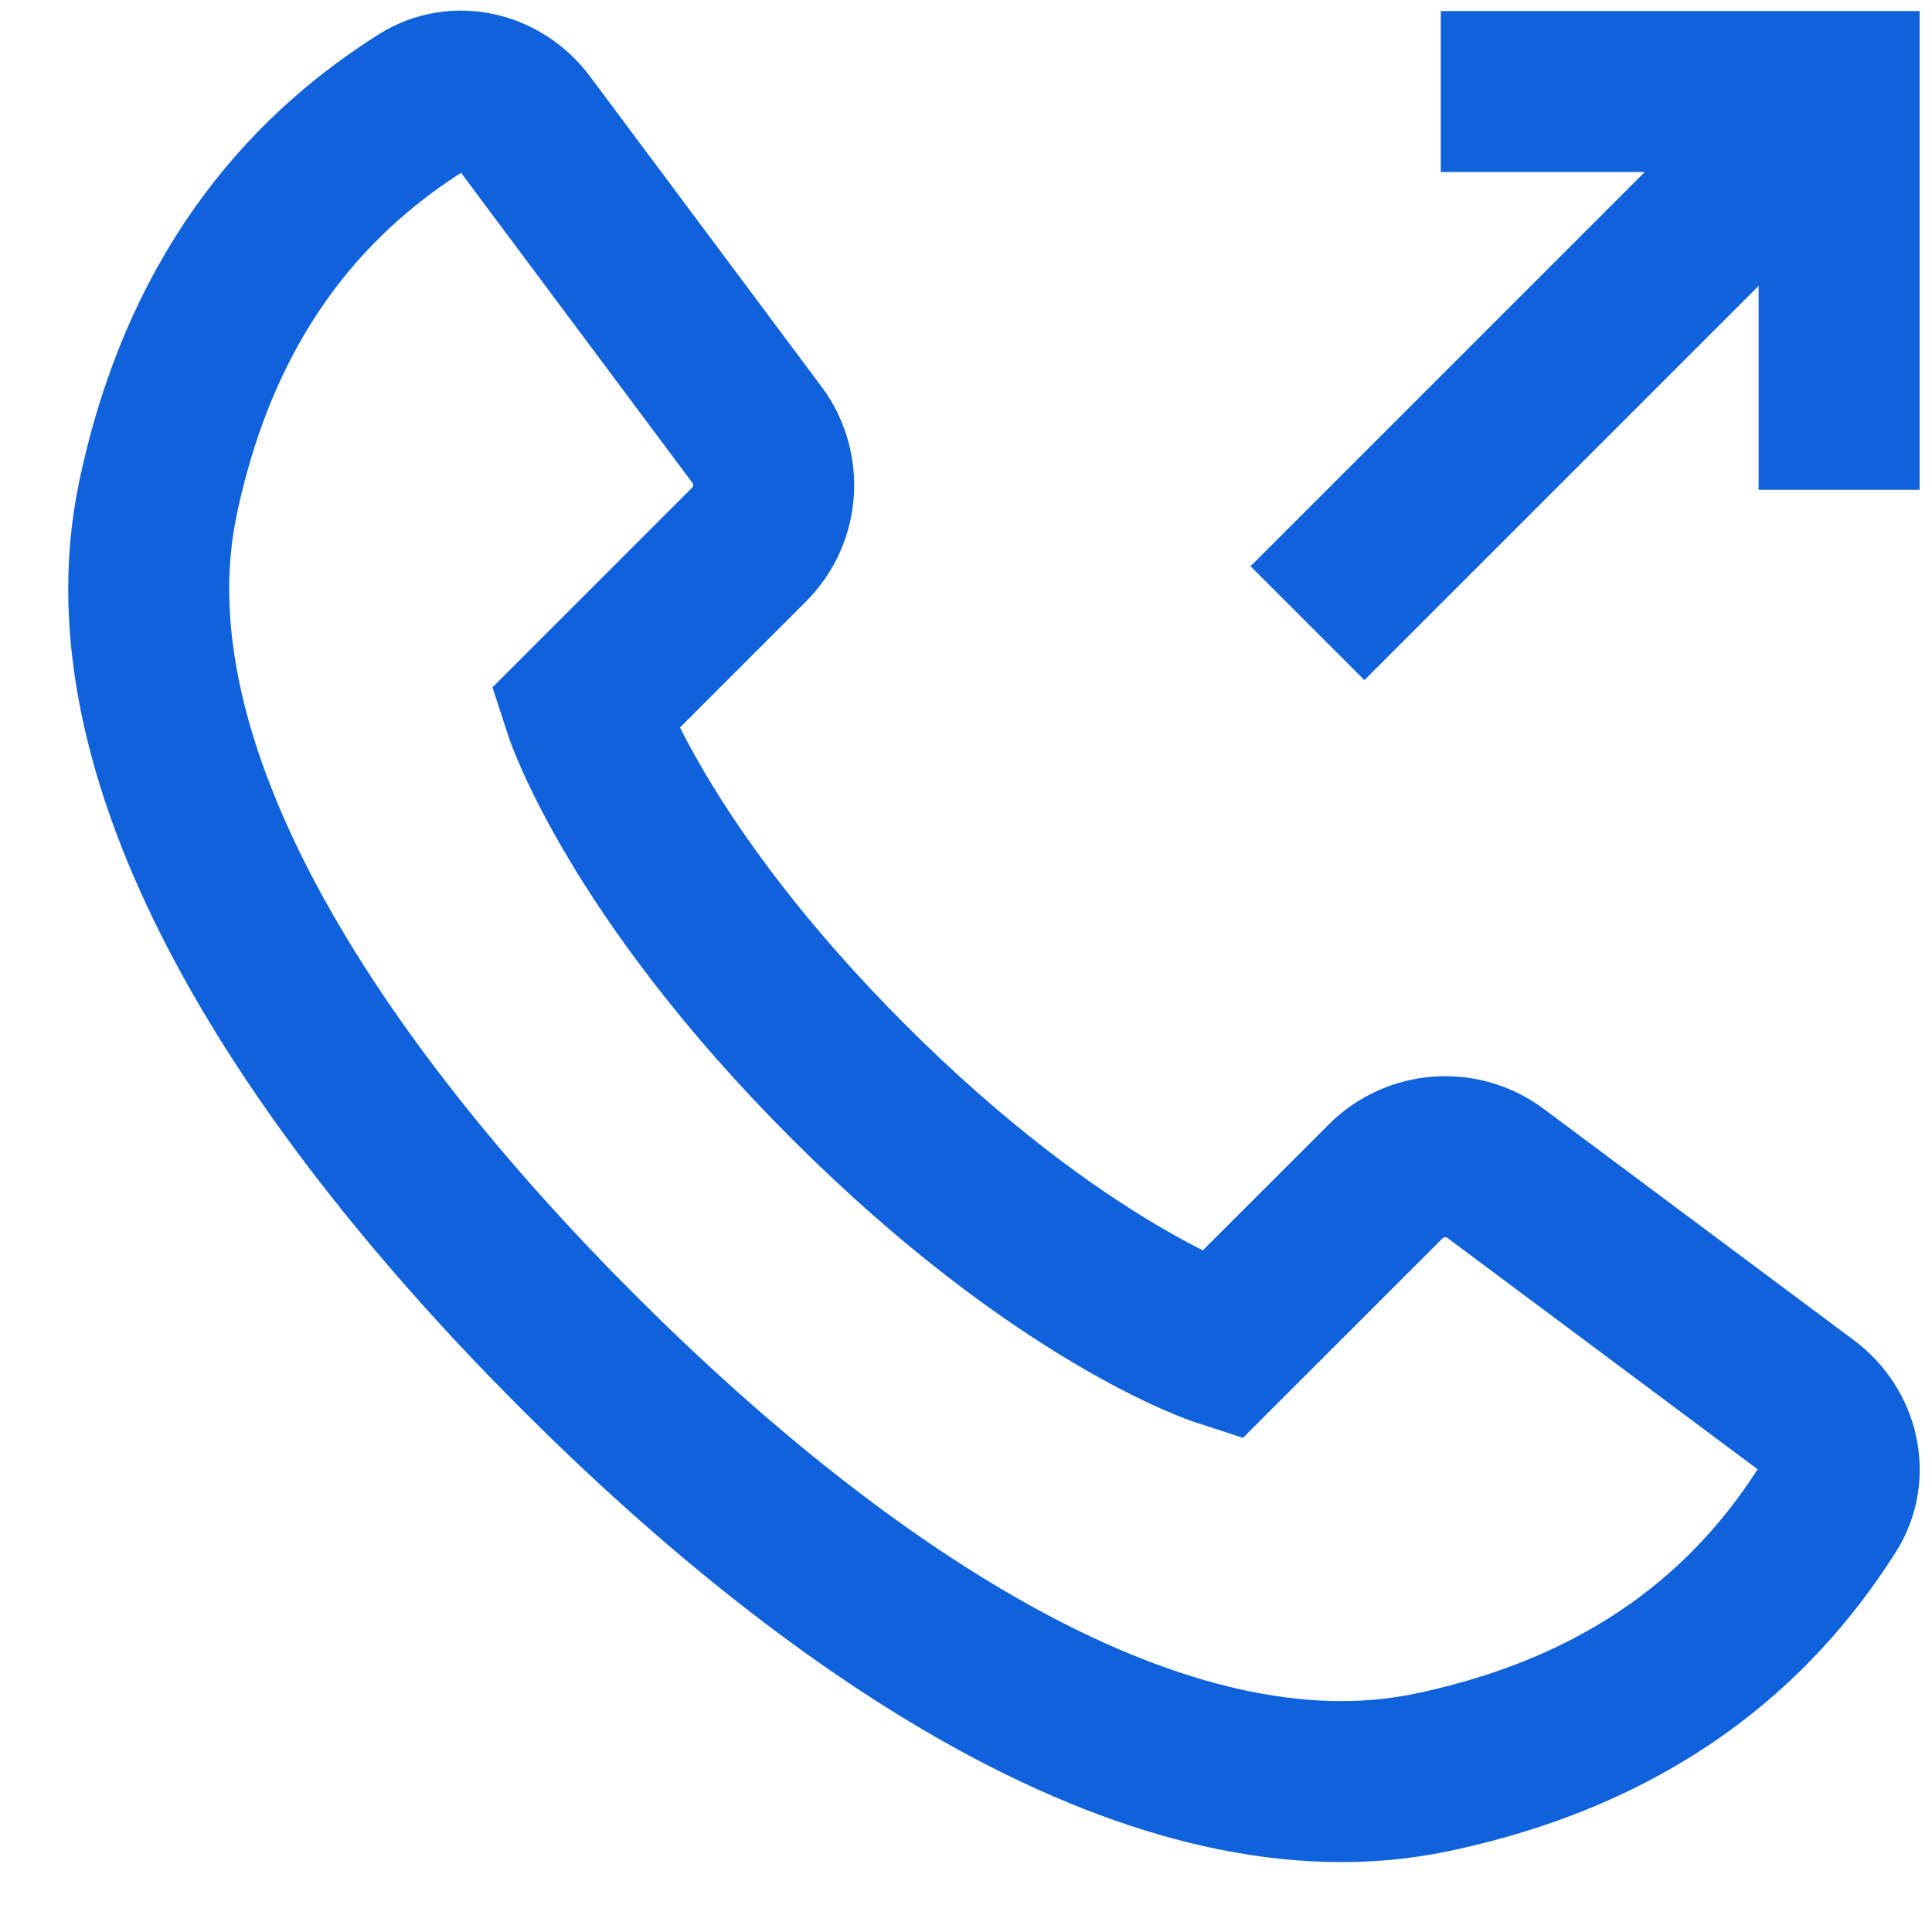
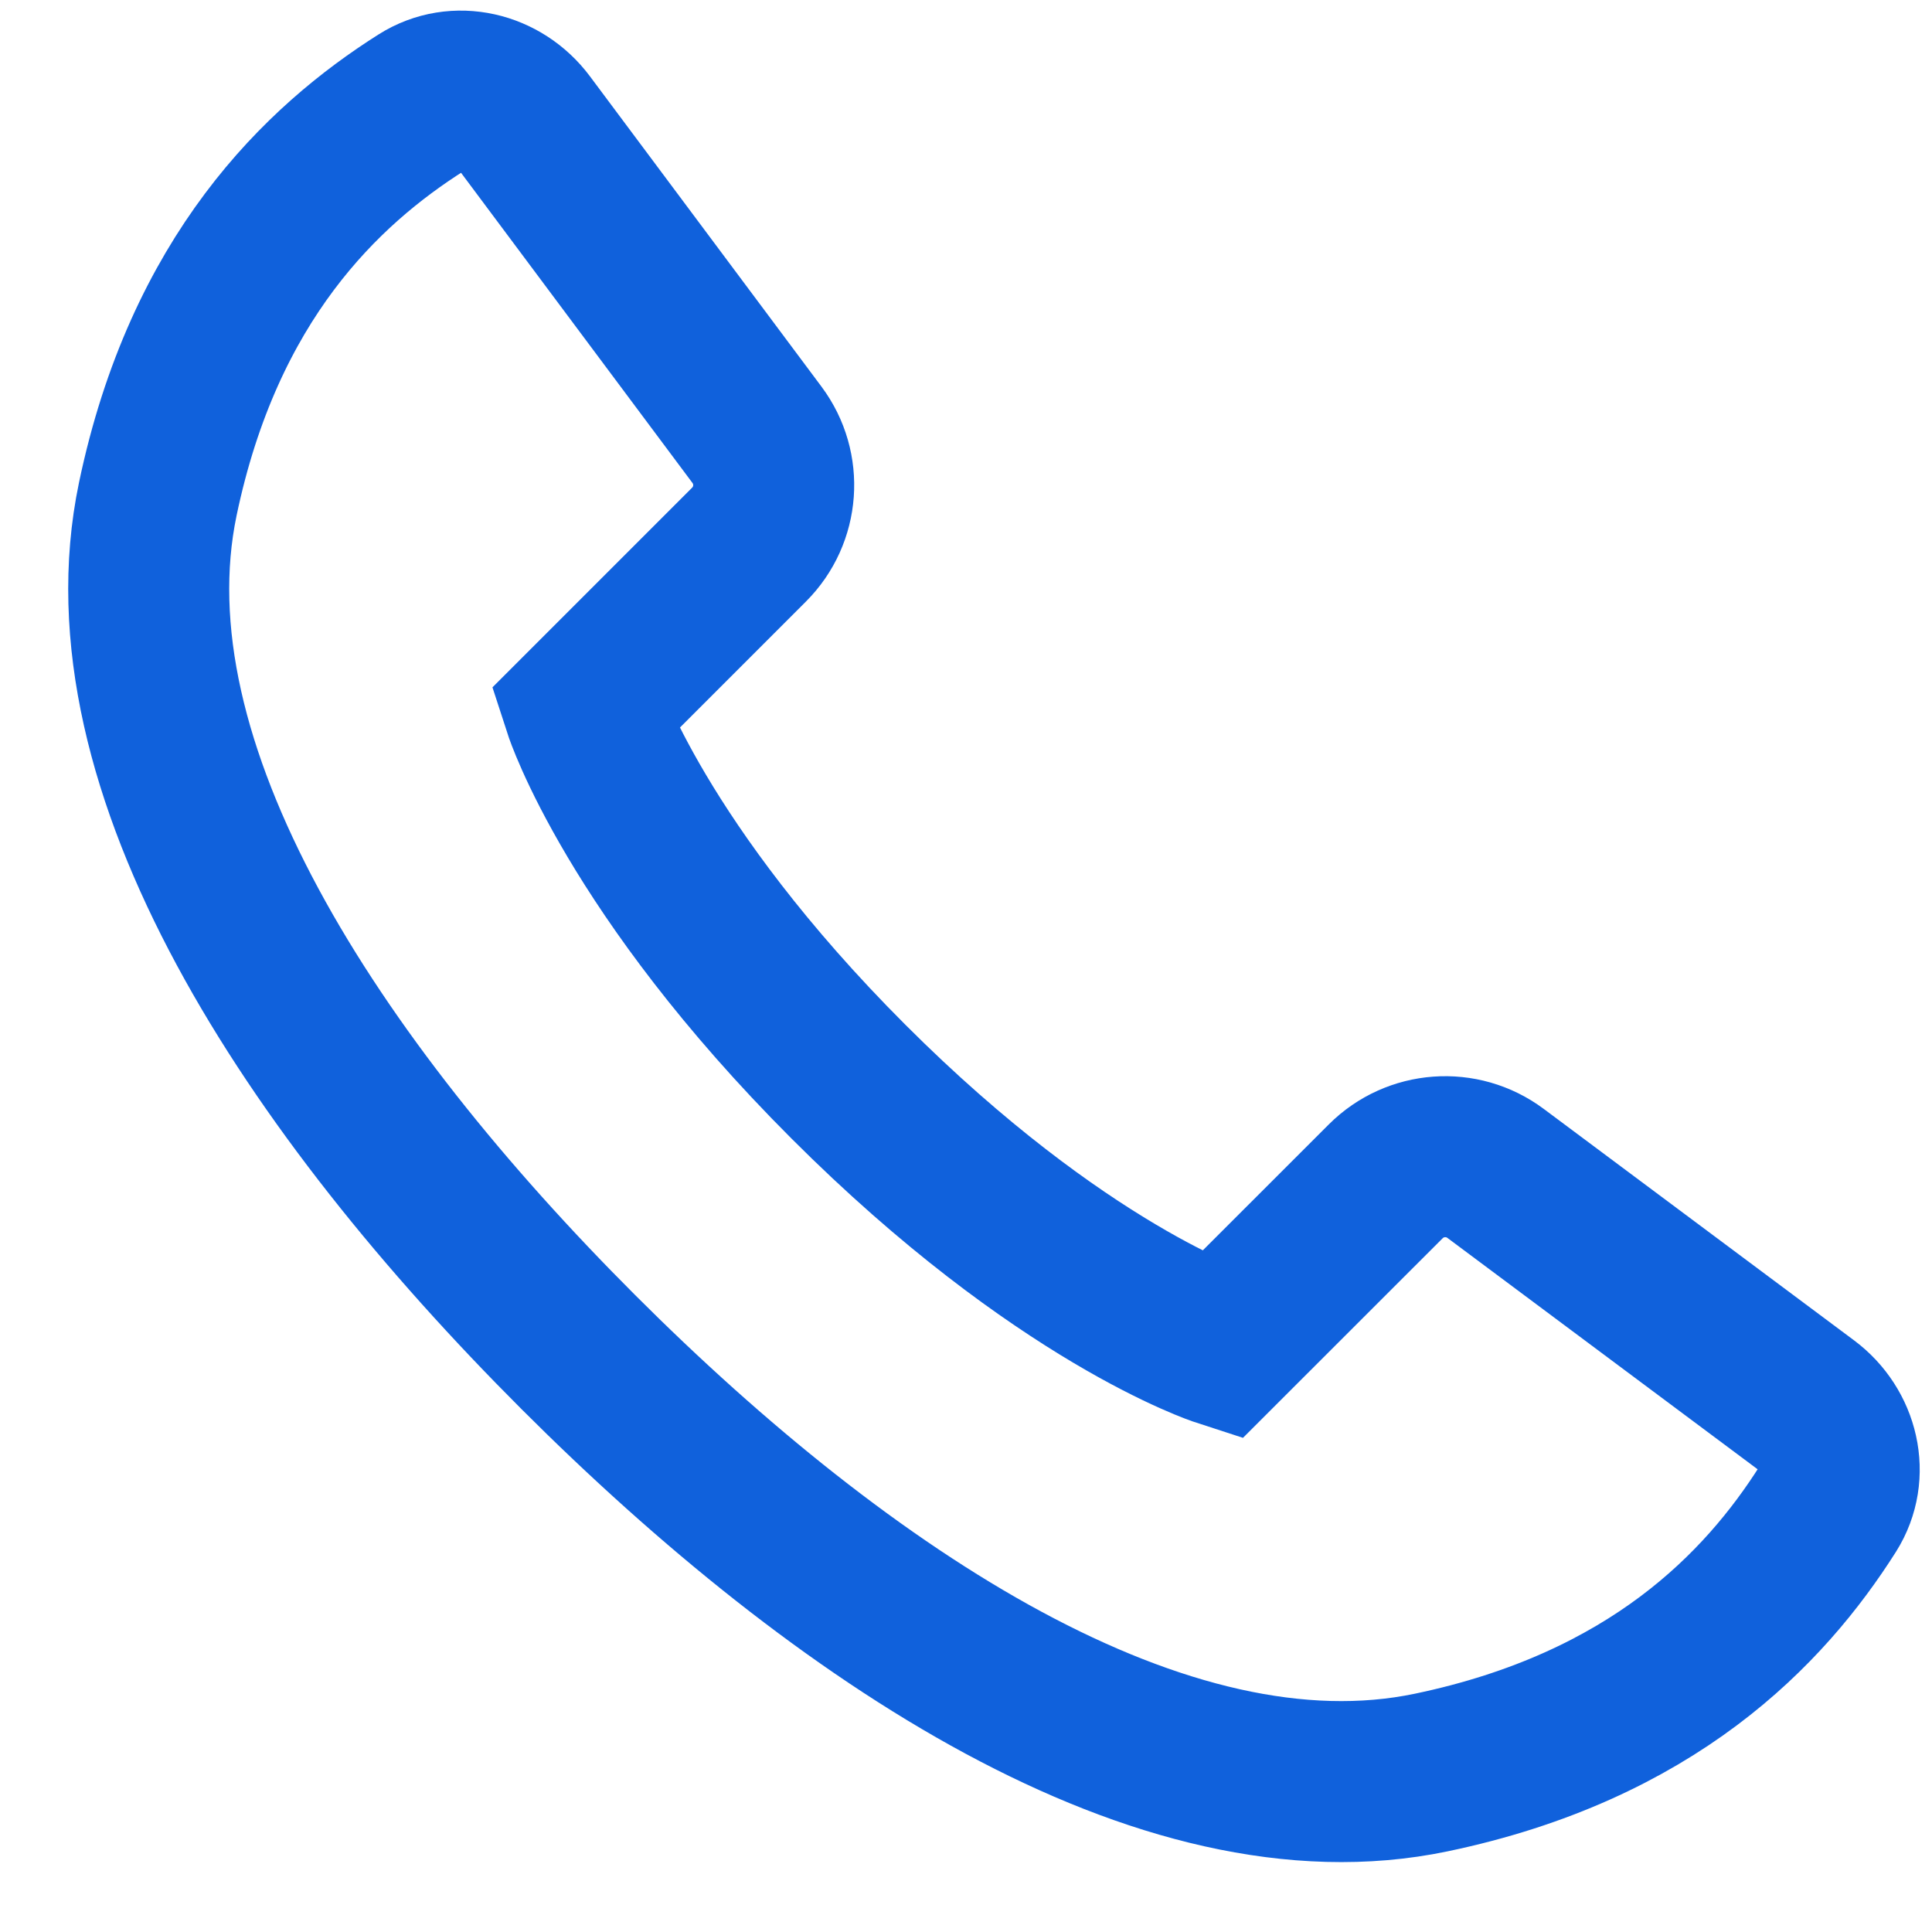
<svg xmlns="http://www.w3.org/2000/svg" width="24" height="24" viewBox="0 0 24 24" fill="none">
  <path d="M1.96 6.2C1.264 9.533 3.888 13.5 7.184 16.796C10.48 20.091 14.447 22.715 17.779 22.019C20.52 21.447 21.919 19.987 22.707 18.743C22.978 18.313 22.841 17.756 22.434 17.452L18.578 14.576C18.162 14.266 17.581 14.308 17.214 14.675L15.167 16.721C15.167 16.721 13.178 16.075 10.541 13.438C7.905 10.802 7.258 8.812 7.258 8.812L9.305 6.765C9.672 6.398 9.714 5.818 9.404 5.402L6.527 1.546C6.223 1.138 5.666 1.001 5.237 1.273C3.993 2.06 2.533 3.459 1.96 6.2Z" stroke="#1061DC" stroke-width="2" />
-   <path d="M16.242 7.741L22.846 1.137" stroke="#1061DC" stroke-width="2" />
-   <path d="M17.898 1.137H22.846V6.084" stroke="#1061DC" stroke-width="2" />
</svg>